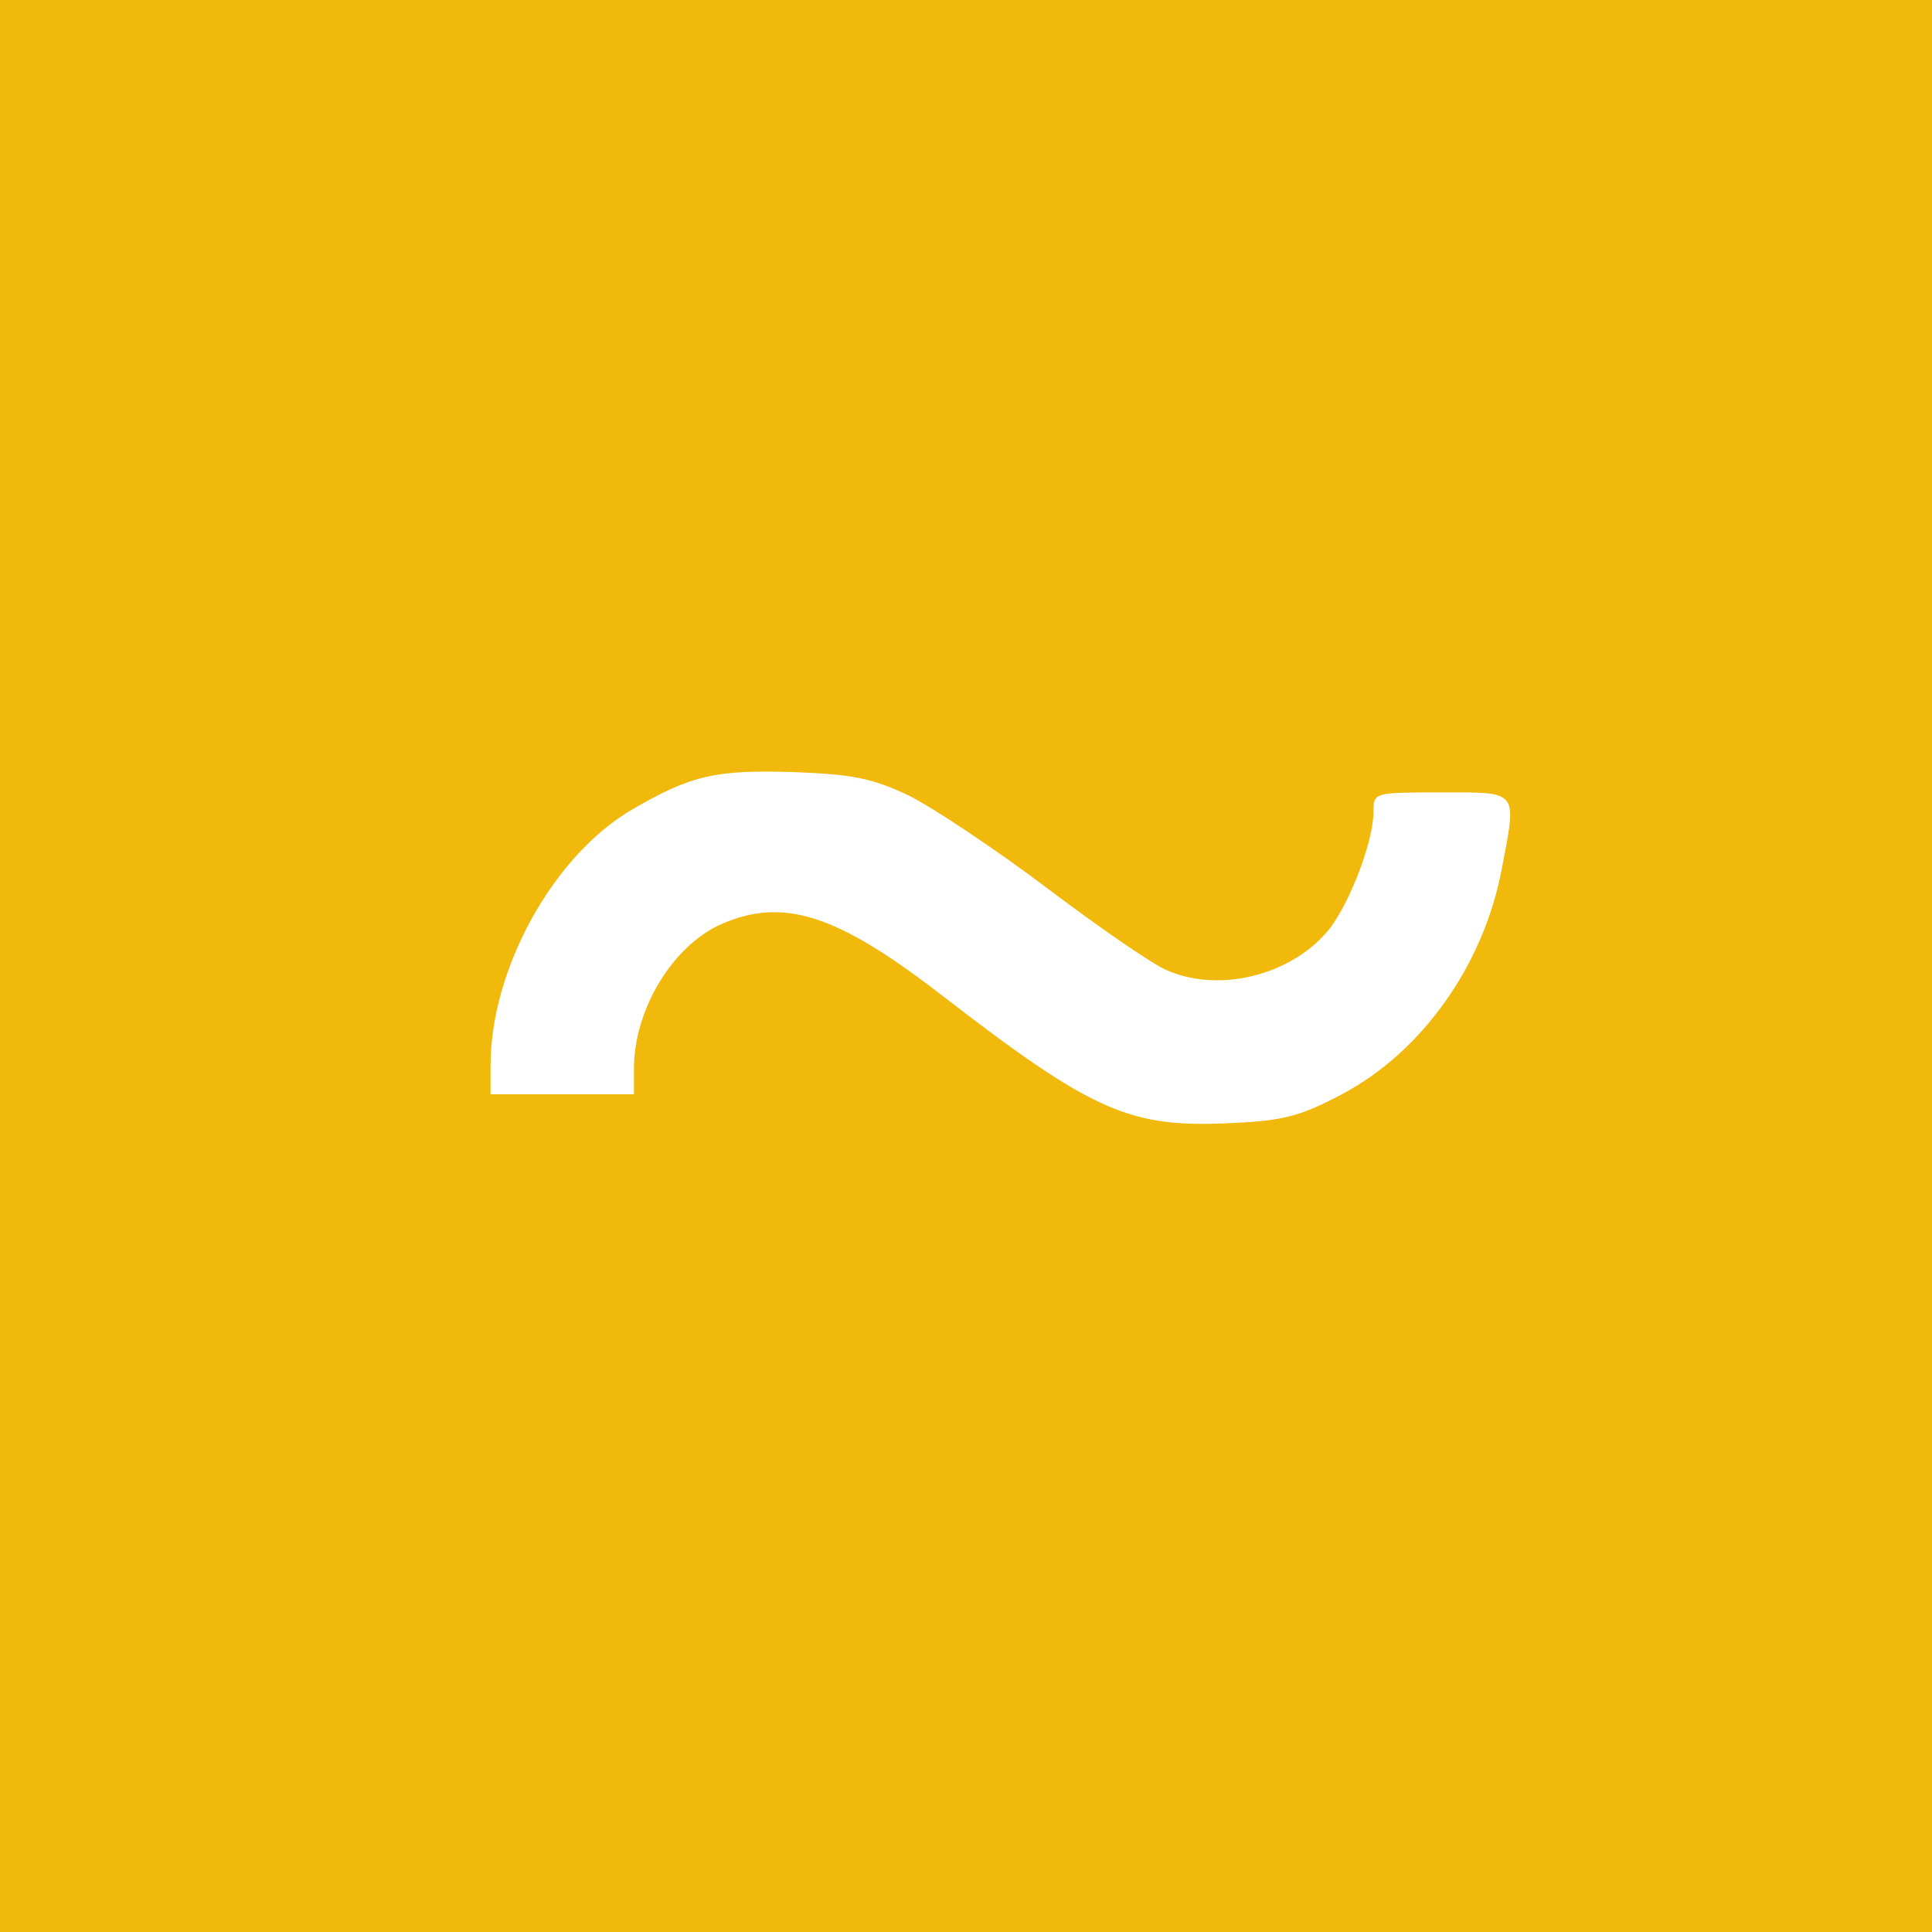
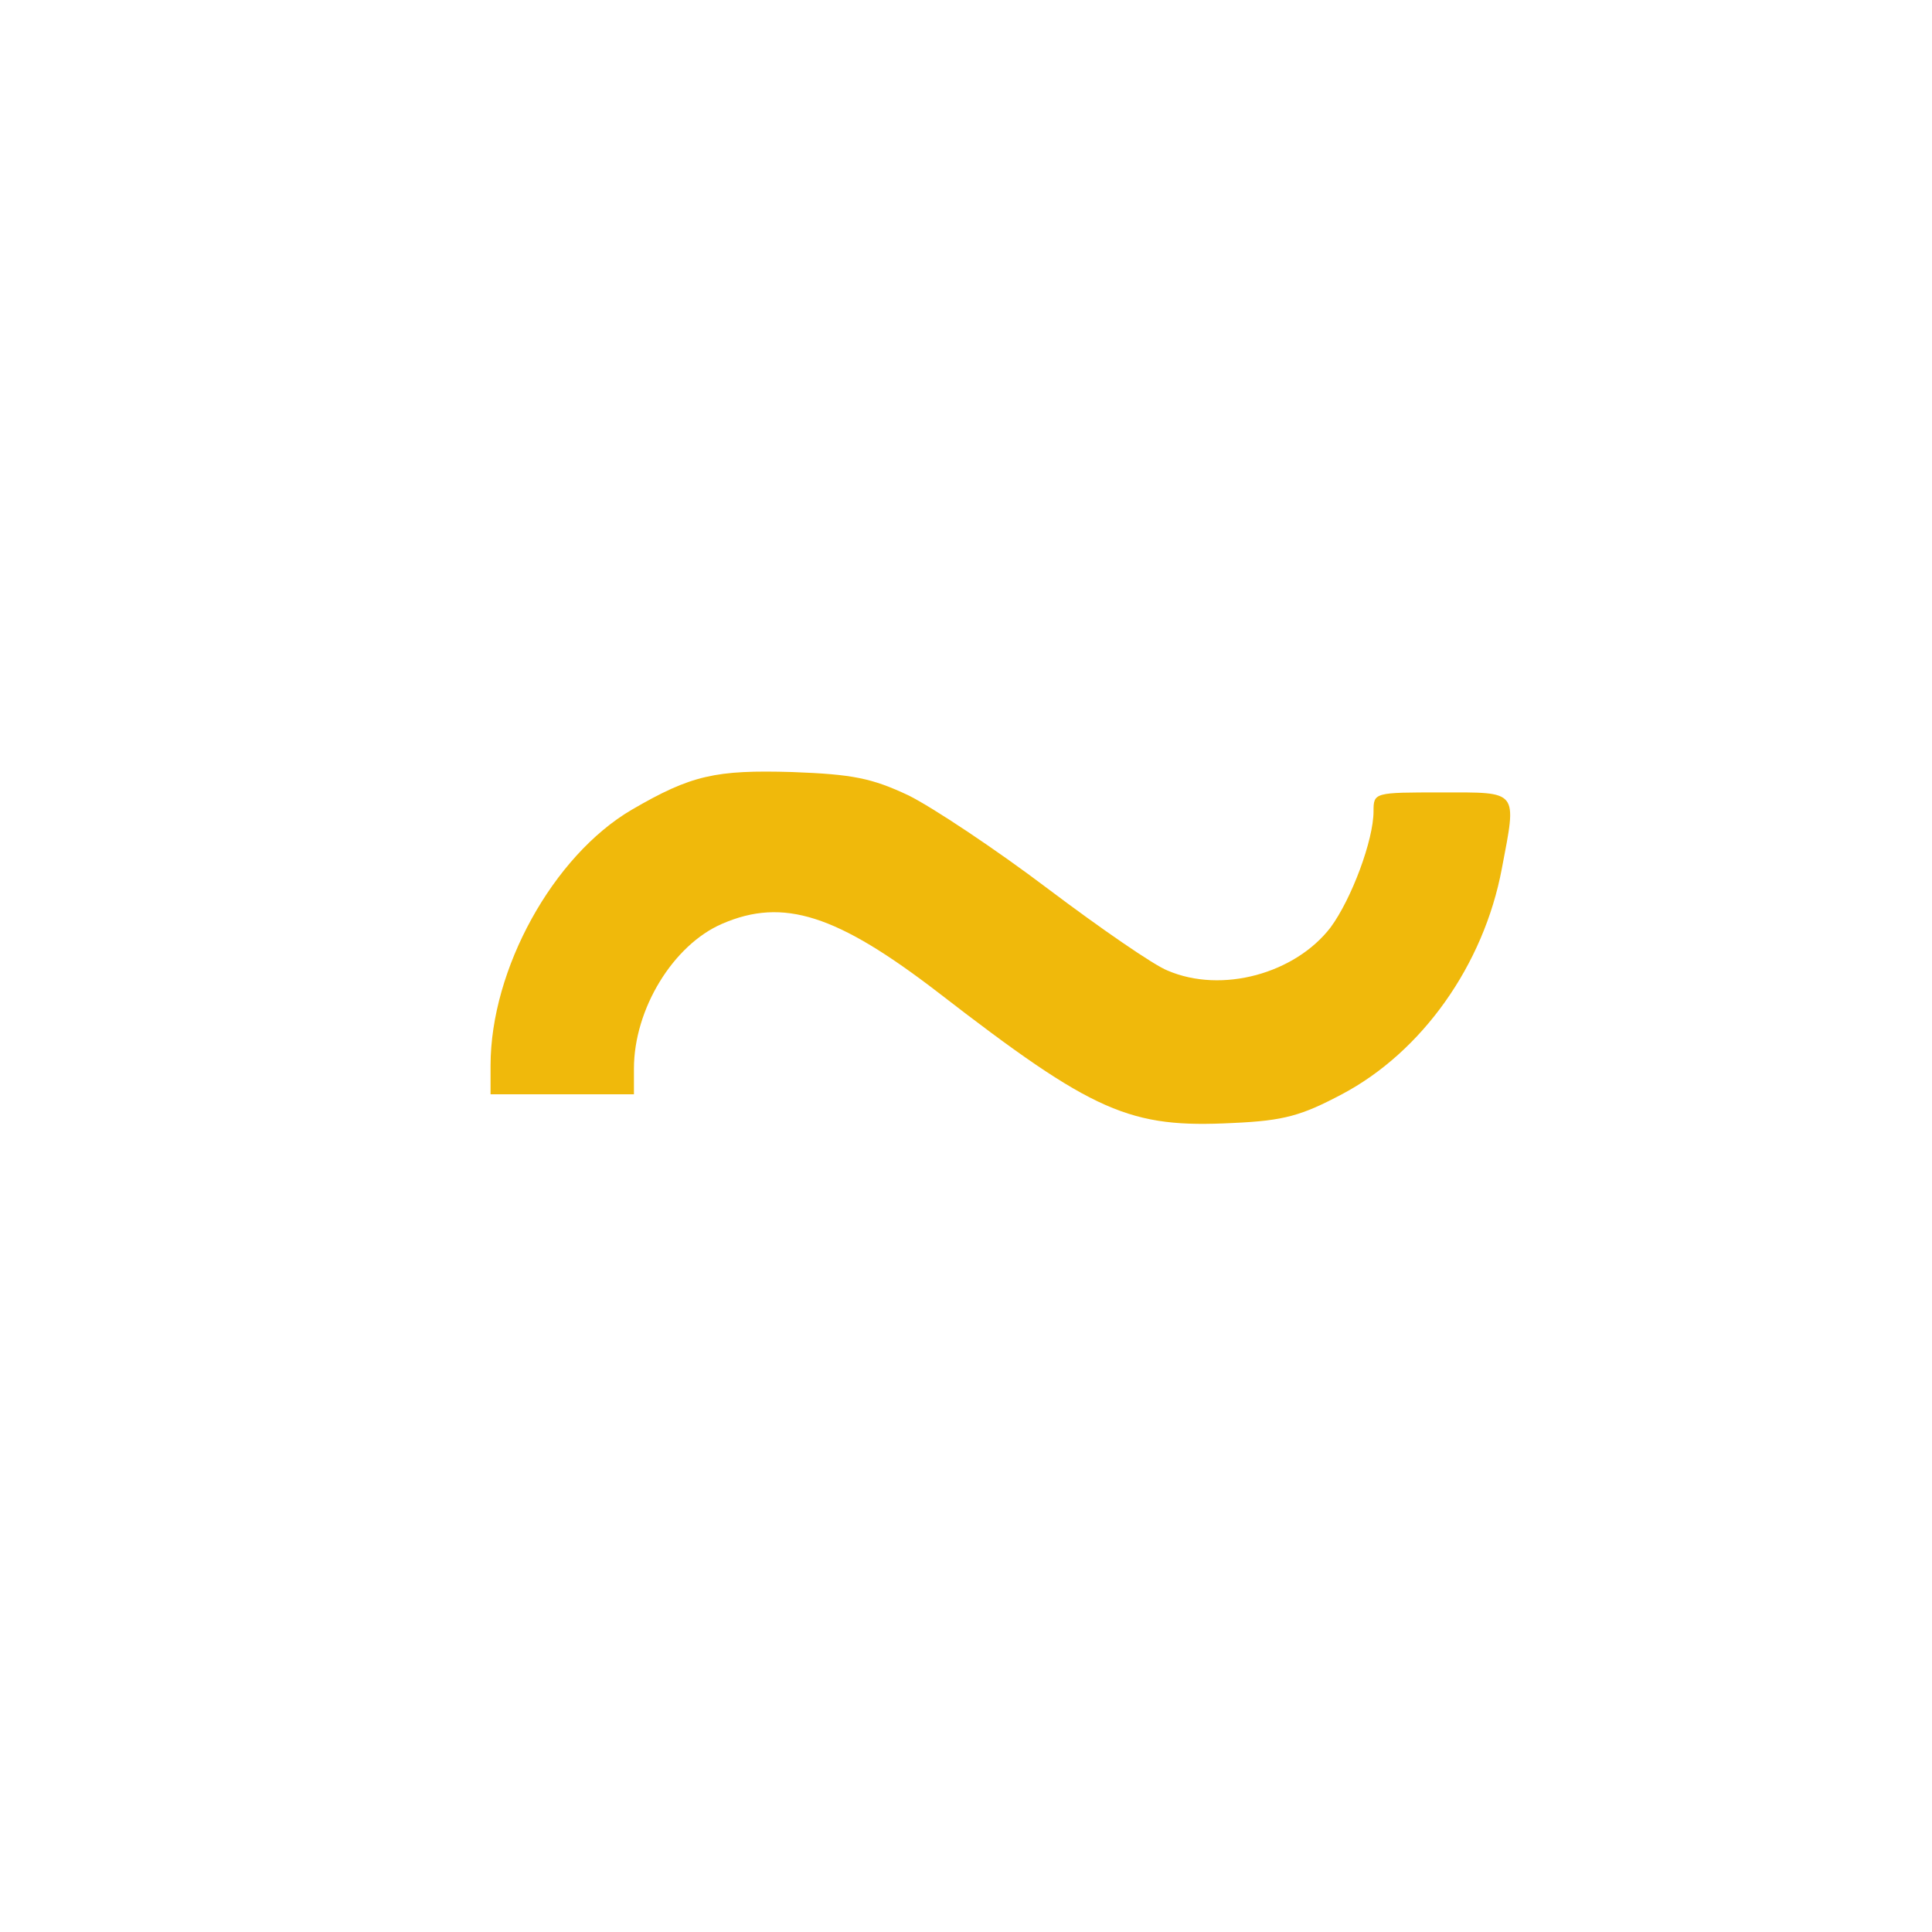
<svg xmlns="http://www.w3.org/2000/svg" version="1.0" width="256pt" height="256pt" viewBox="0 0 256 256" preserveAspectRatio="xMidYMid meet">
  <g transform="translate(0,256) scale(0.1,-0.1)" fill="#000000" stroke="none">
-     <path fill="#F0B90B" d="M0 1280 l0 -1280 1280 0 1280 0 0 1280 0 1280 -1280 0 -1280 0 0 -1280z m1204 226 c32 -16 115 -71 185 -124 69 -52 140 -101 158 -108 72 -31 169 -4 216 57 28 38 57 116 57 154 0 25 1 25 90 25 103 0 100 4 80 -101 -24 -128 -106 -243 -212 -299 -53 -28 -76 -35 -144 -38 -137 -7 -184 13 -391 173 -134 103 -205 126 -286 91 -65 -28 -117 -113 -117 -192 l0 -34 -95 0 -95 0 0 38 c0 128 83 278 187 339 79 46 111 53 213 50 80 -3 105 -8 154 -31z" />
+     <path fill="#F0B90B" d="M0 1280 z m1204 226 c32 -16 115 -71 185 -124 69 -52 140 -101 158 -108 72 -31 169 -4 216 57 28 38 57 116 57 154 0 25 1 25 90 25 103 0 100 4 80 -101 -24 -128 -106 -243 -212 -299 -53 -28 -76 -35 -144 -38 -137 -7 -184 13 -391 173 -134 103 -205 126 -286 91 -65 -28 -117 -113 -117 -192 l0 -34 -95 0 -95 0 0 38 c0 128 83 278 187 339 79 46 111 53 213 50 80 -3 105 -8 154 -31z" />
  </g>
</svg>